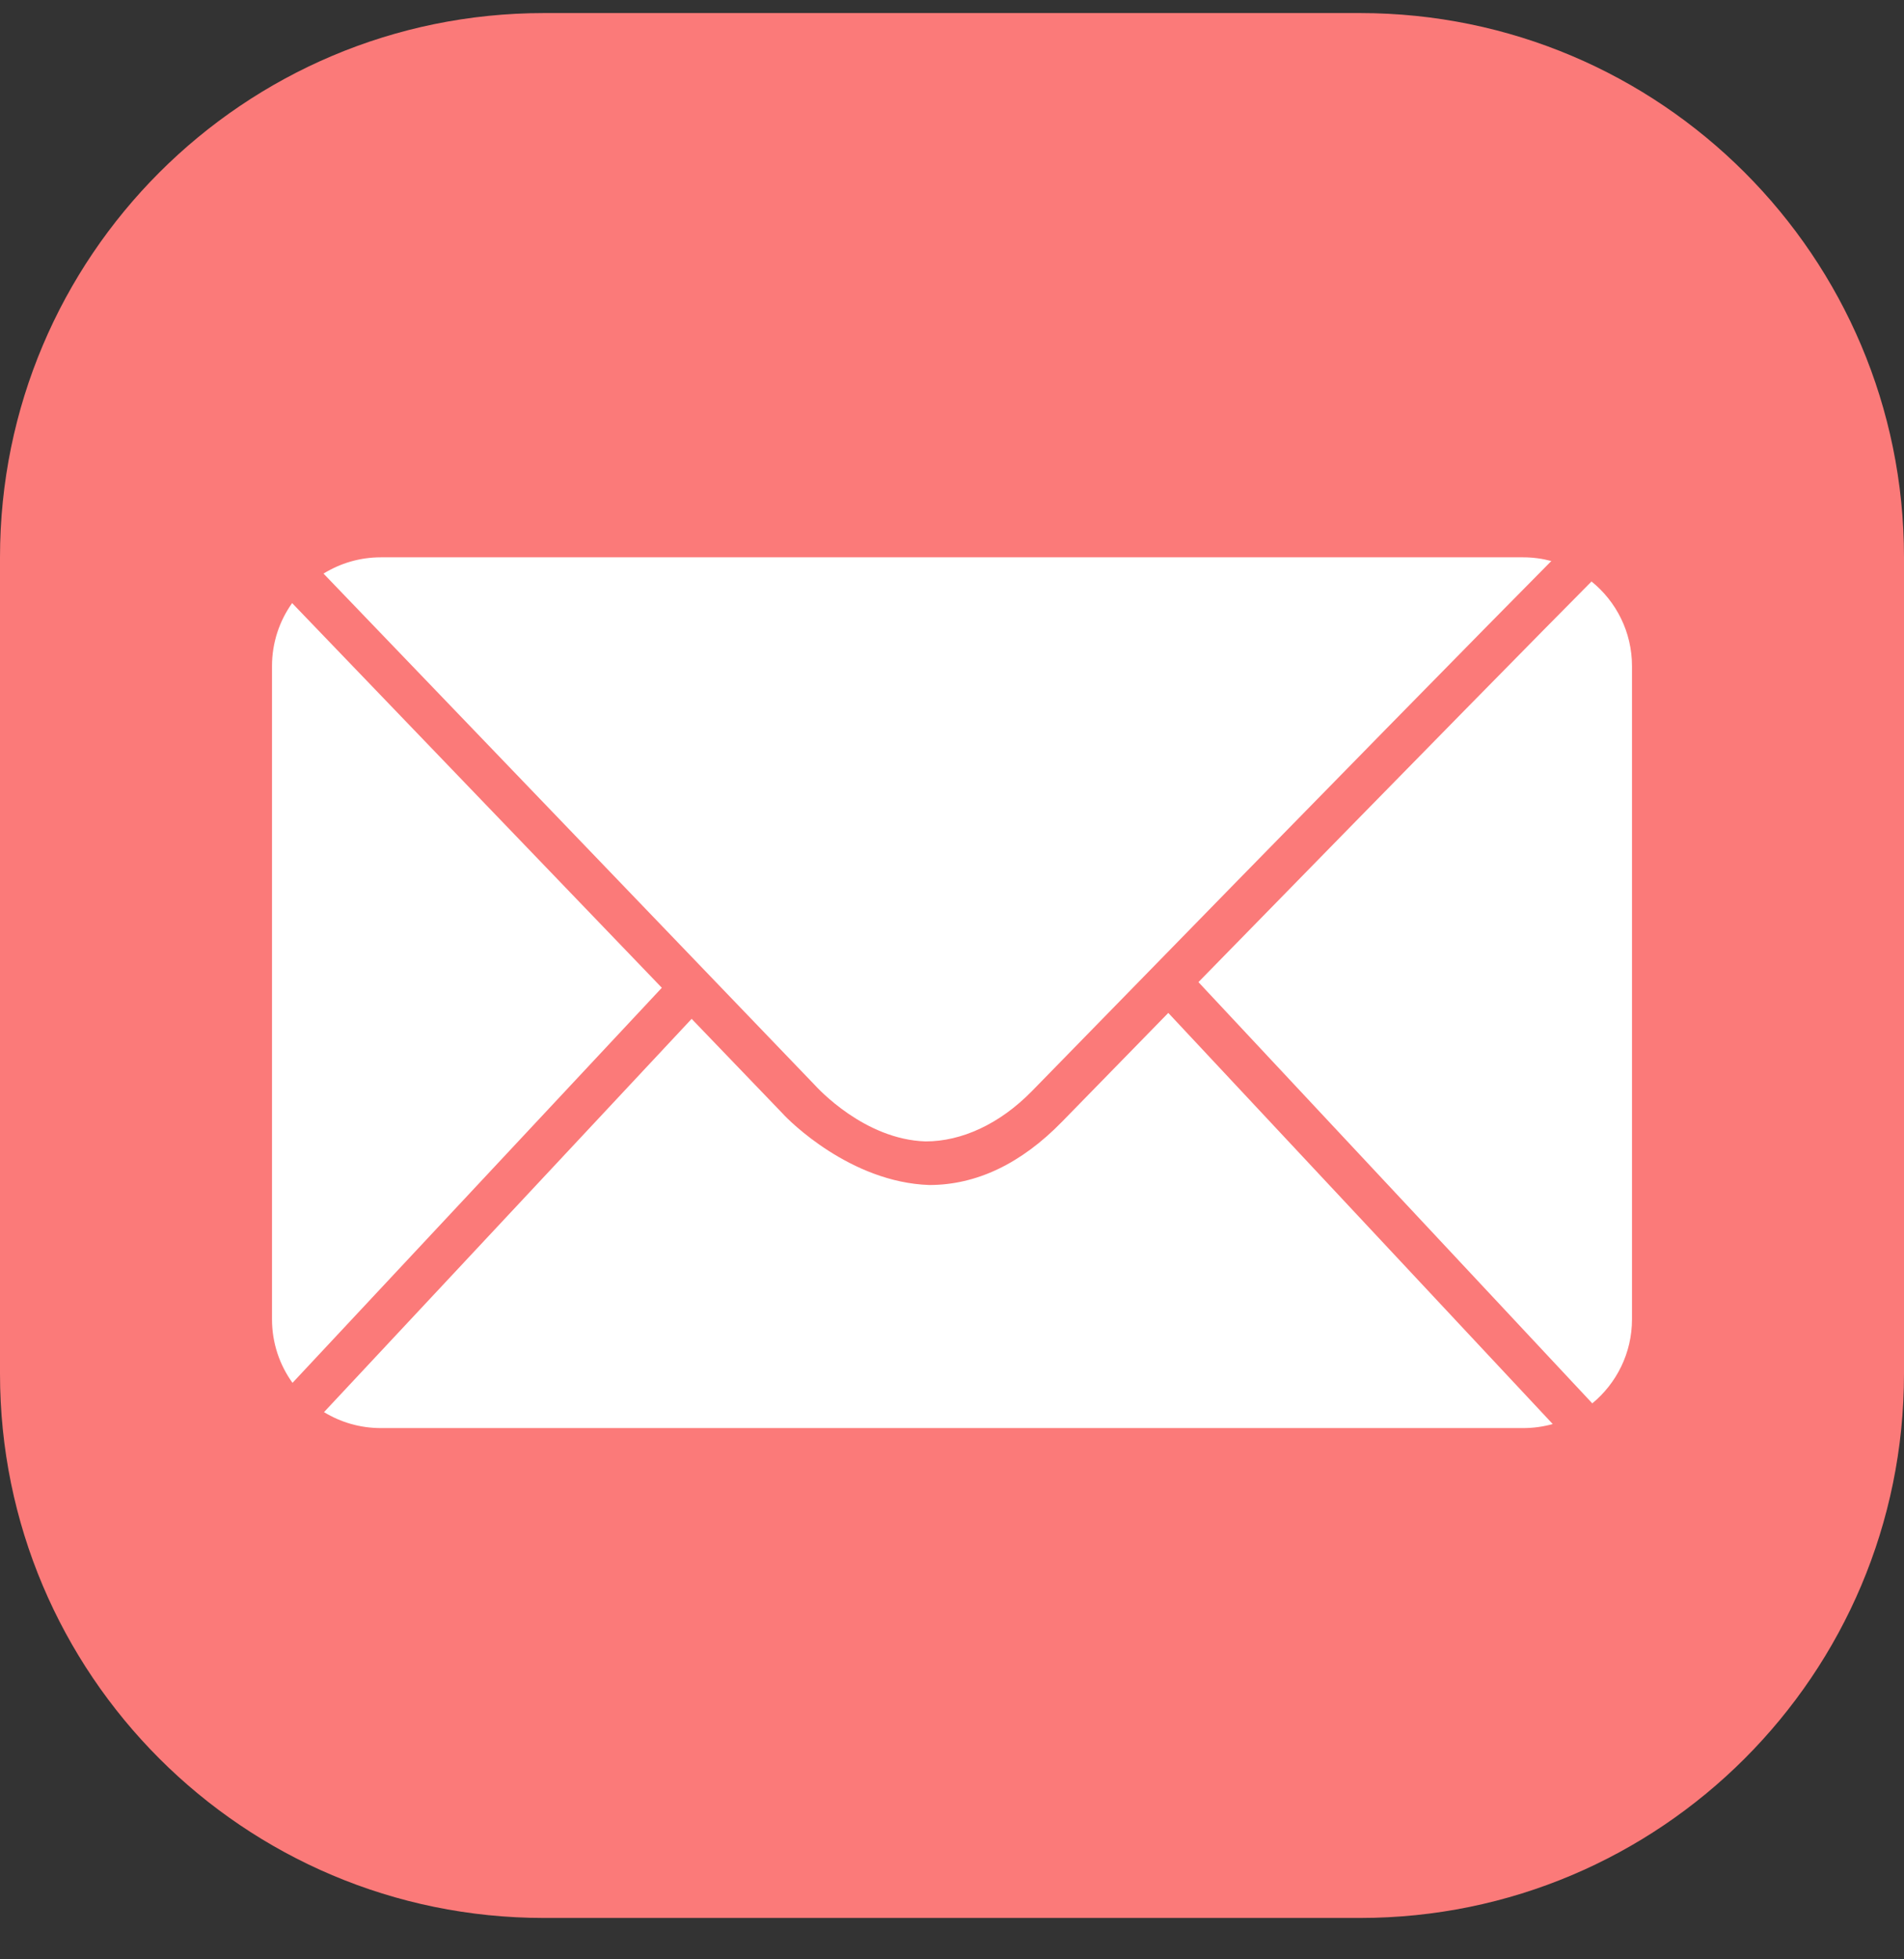
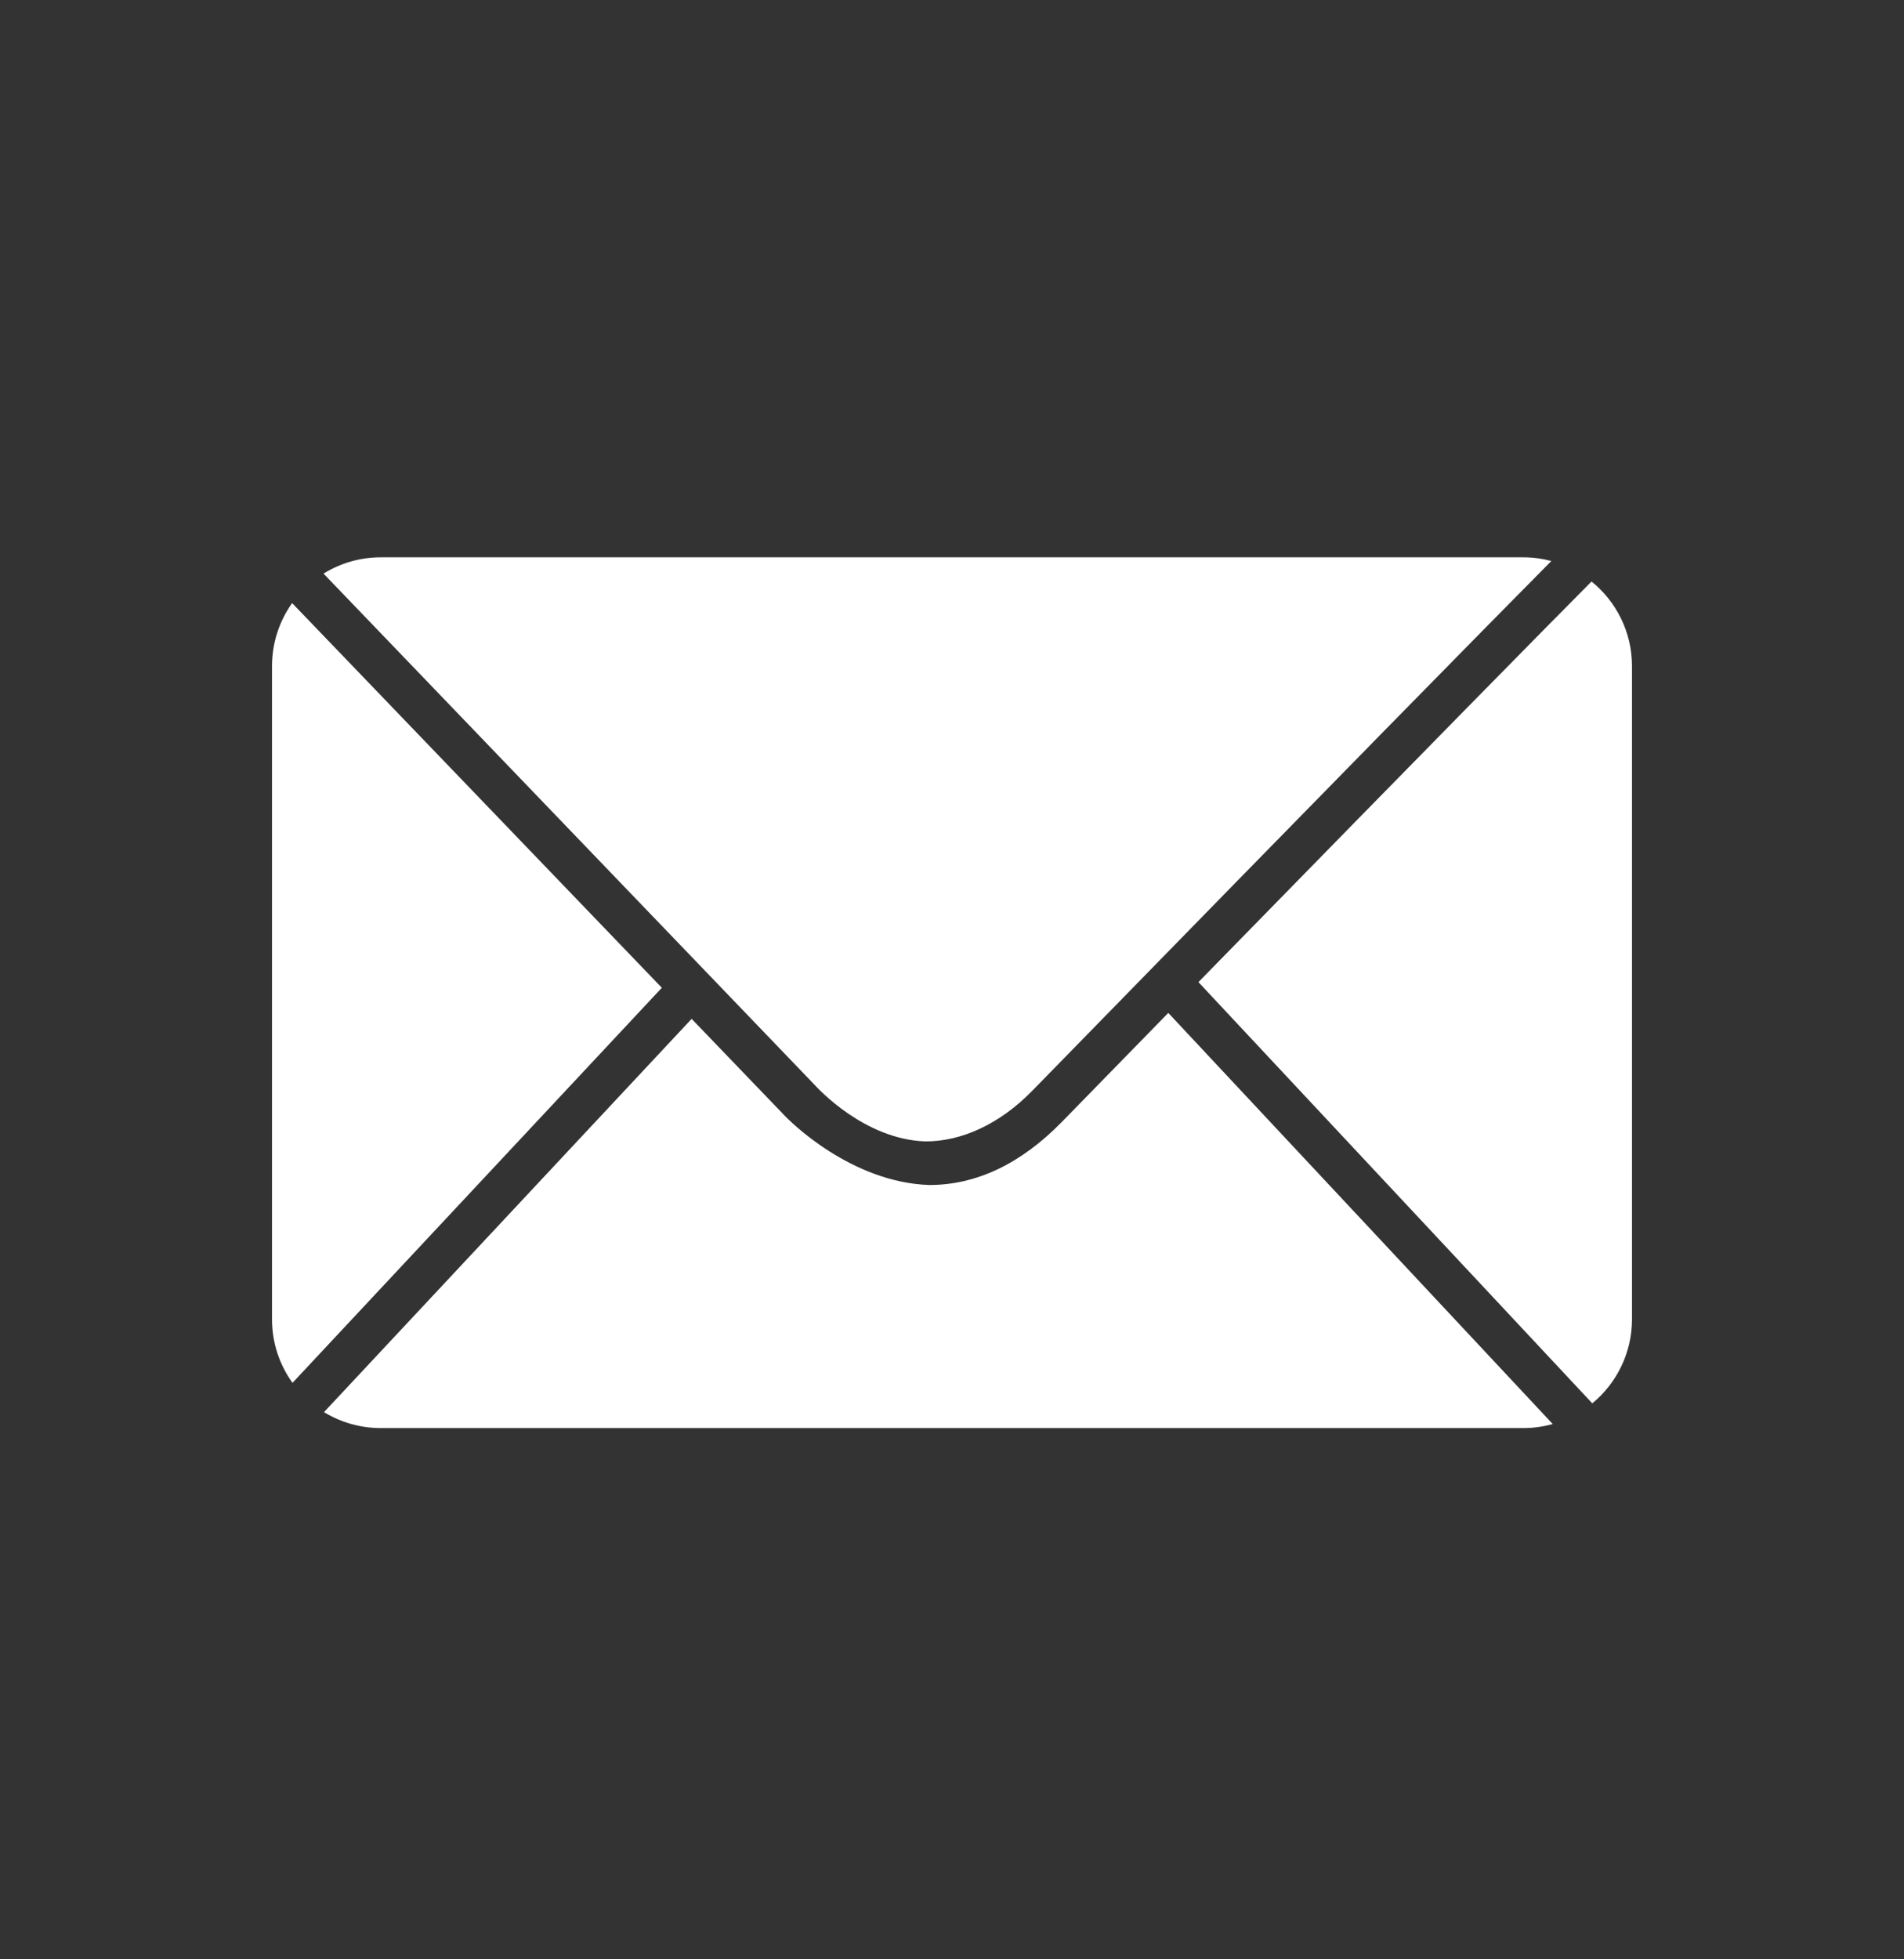
<svg xmlns="http://www.w3.org/2000/svg" width="35" height="36" viewBox="0 0 35 36" fill="none">
  <rect x="0" y="0" width="35" height="36" fill="#333333" stroke="none" />
-   <path fill-rule="evenodd" clip-rule="evenodd" d="M25 0.24C30.523 0.24 35 4.717 35 10.24V25.24C35 30.763 30.523 35.24 25 35.24H10C4.477 35.24 0 30.763 0 25.24V10.24C0 4.717 4.477 0.24 10 0.24H25Z" fill="#FB7A79" />
  <path fill-rule="evenodd" clip-rule="evenodd" d="M12.714 18.72L14.388 20.461C14.502 20.59 15.634 21.724 17.082 21.773C17.949 21.773 18.771 21.382 19.525 20.608C20.221 19.896 20.87 19.231 21.476 18.611L28.543 26.165C28.37 26.213 28.188 26.239 28 26.239H7C6.618 26.239 6.26 26.132 5.956 25.946L12.714 18.72ZM12.166 18.149L5.377 25.408C5.14 25.08 5 24.676 5 24.239V12.24C5 11.808 5.137 11.408 5.37 11.081L12.166 18.149ZM5.947 10.539L14.966 19.924C14.967 19.925 14.968 19.926 14.97 19.928C15.033 19.997 15.891 20.937 17.015 20.972C17.67 20.972 18.371 20.66 18.974 20.043C24.744 14.133 27.347 11.489 28.517 10.308C28.352 10.264 28.179 10.24 28 10.24H7C6.614 10.24 6.253 10.35 5.947 10.539ZM29.256 10.684C28.361 11.586 26.381 13.595 22.03 18.045L29.27 25.785C29.715 25.418 30 24.862 30 24.239V12.24C30 11.612 29.71 11.051 29.256 10.684Z" fill="white" />
</svg>